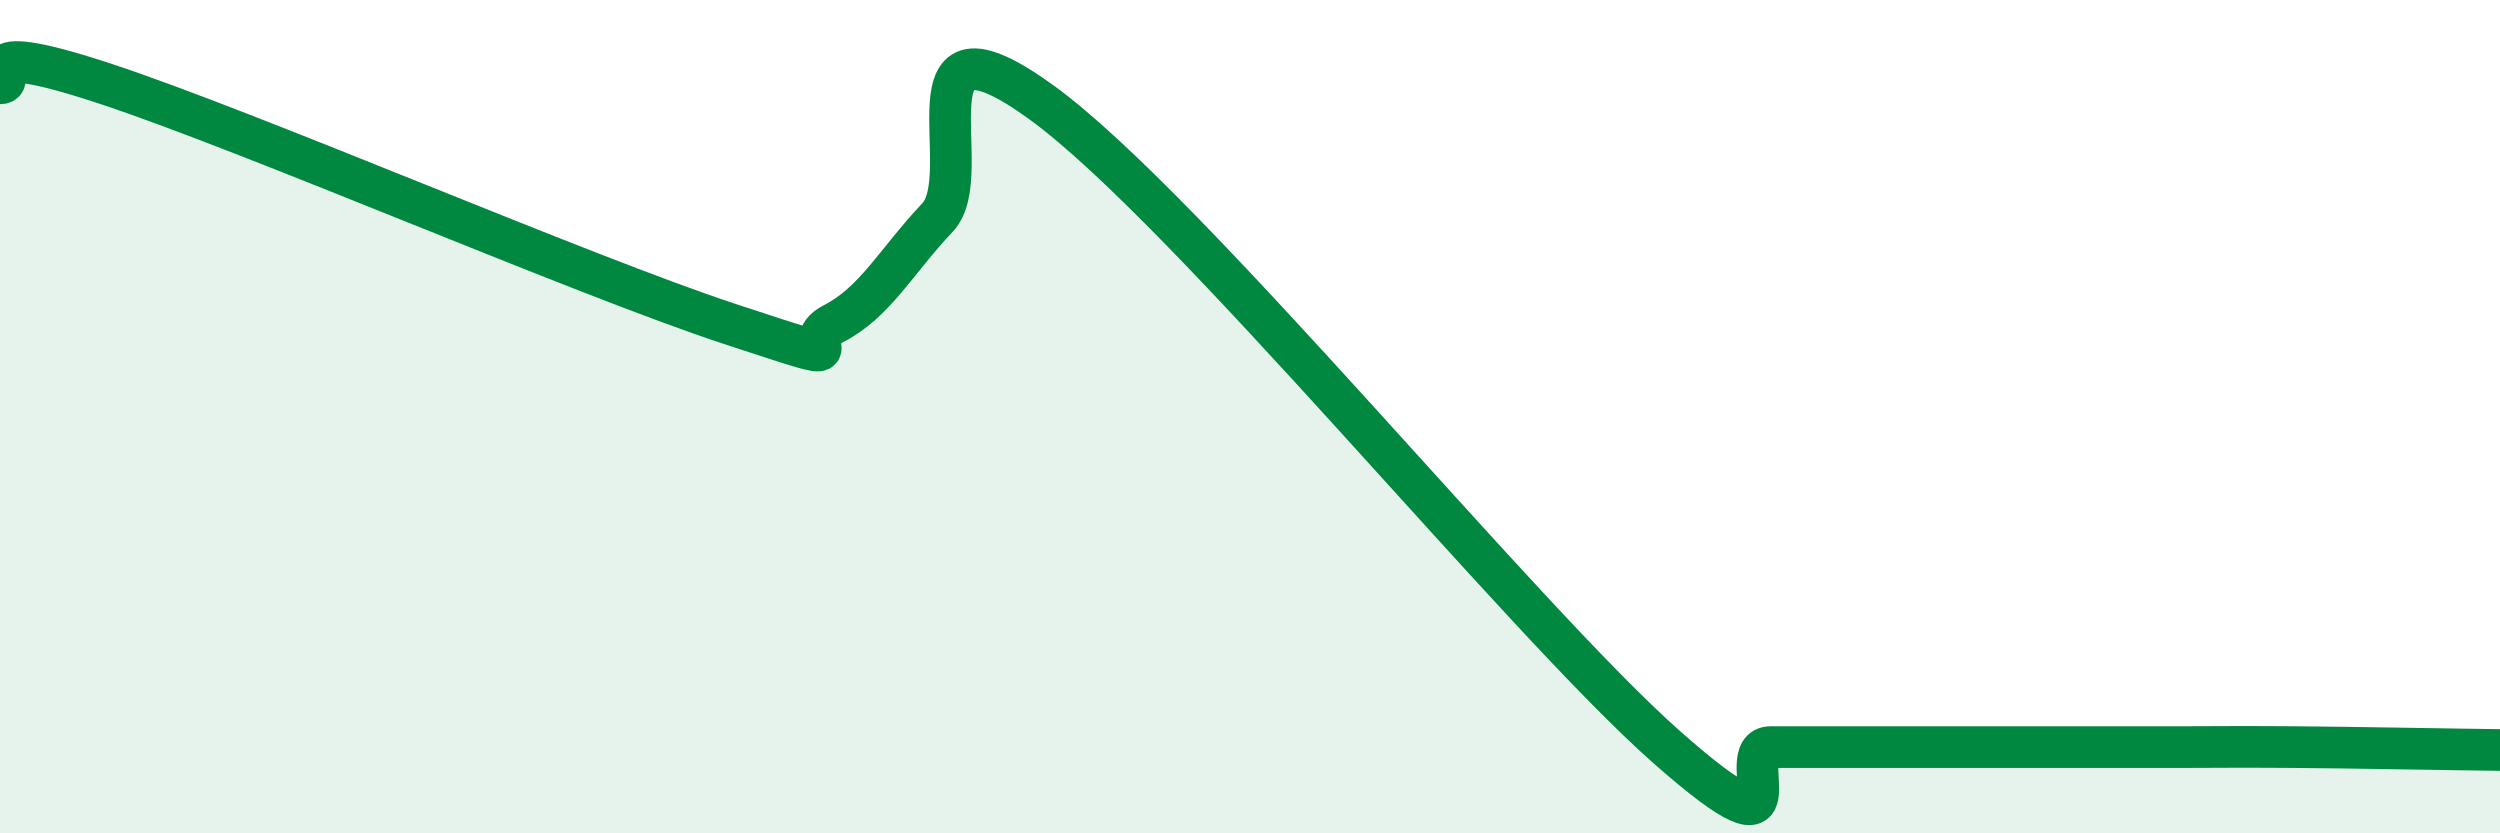
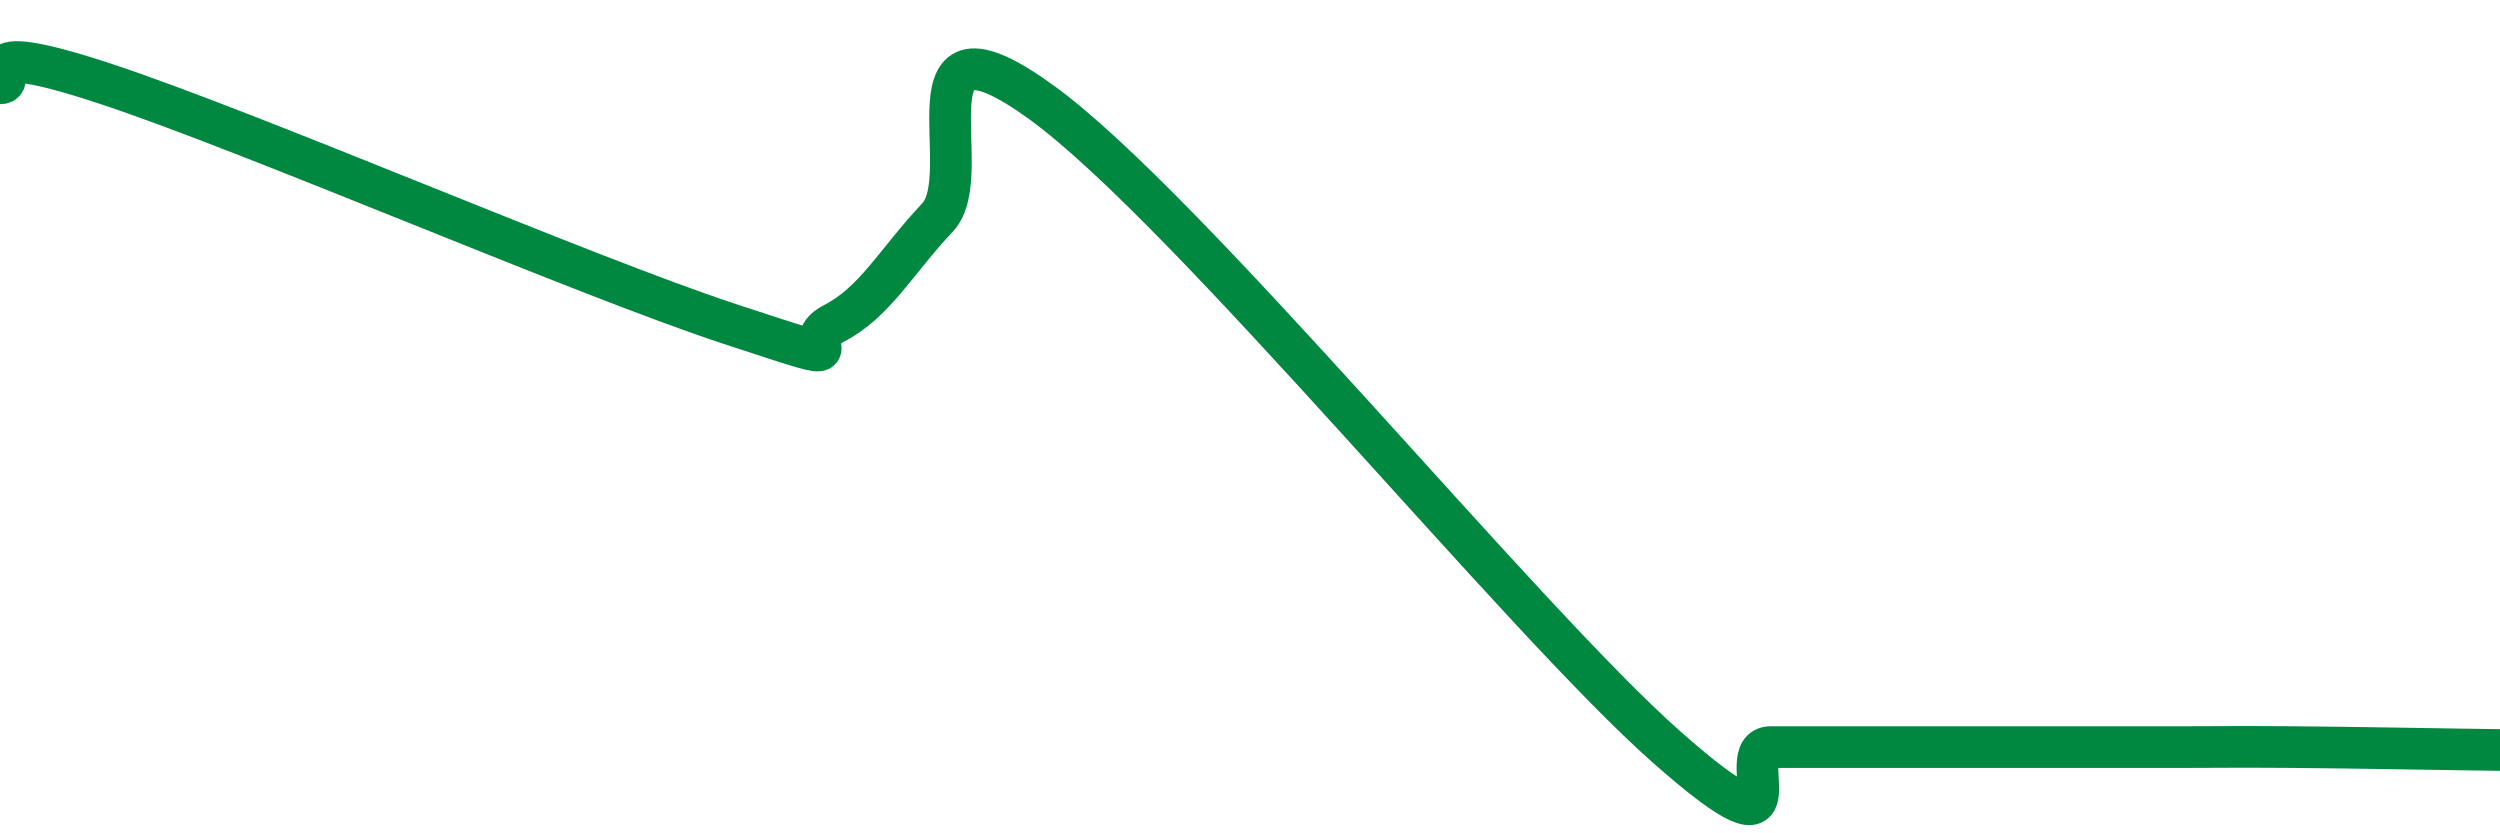
<svg xmlns="http://www.w3.org/2000/svg" width="60" height="20" viewBox="0 0 60 20">
-   <path d="M 0,2 C 0.5,2 -1,0.85 2.5,2 C 6,3.15 14,6.62 17.5,7.77 C 21,8.92 19,8.28 20,7.77 C 21,7.26 21.5,6.28 22.5,5.22 C 23.5,4.16 21.5,-0.08 25,2.46 C 28.5,5 36.5,14.84 40,17.93 C 43.5,21.02 41.5,17.93 42.5,17.93 C 43.5,17.93 44,17.93 45,17.93 C 46,17.93 46.5,17.93 47.5,17.93 C 48.5,17.93 49,17.93 50,17.93 C 51,17.93 51.5,17.93 52.5,17.93 C 53.5,17.93 53.5,17.92 55,17.93 C 56.5,17.94 59,17.99 60,18L60 20L0 20Z" fill="#008740" opacity="0.1" stroke-linecap="round" stroke-linejoin="round" />
  <path d="M 0,2 C 0.5,2 -1,0.85 2.5,2 C 6,3.15 14,6.62 17.5,7.77 C 21,8.92 19,8.28 20,7.77 C 21,7.26 21.5,6.28 22.5,5.22 C 23.5,4.16 21.5,-0.08 25,2.46 C 28.5,5 36.5,14.84 40,17.93 C 43.5,21.02 41.5,17.93 42.5,17.93 C 43.5,17.93 44,17.93 45,17.93 C 46,17.93 46.5,17.93 47.5,17.93 C 48.5,17.93 49,17.93 50,17.93 C 51,17.93 51.5,17.93 52.5,17.93 C 53.5,17.93 53.5,17.92 55,17.93 C 56.5,17.94 59,17.99 60,18" stroke="#008740" stroke-width="1" fill="none" stroke-linecap="round" stroke-linejoin="round" />
</svg>